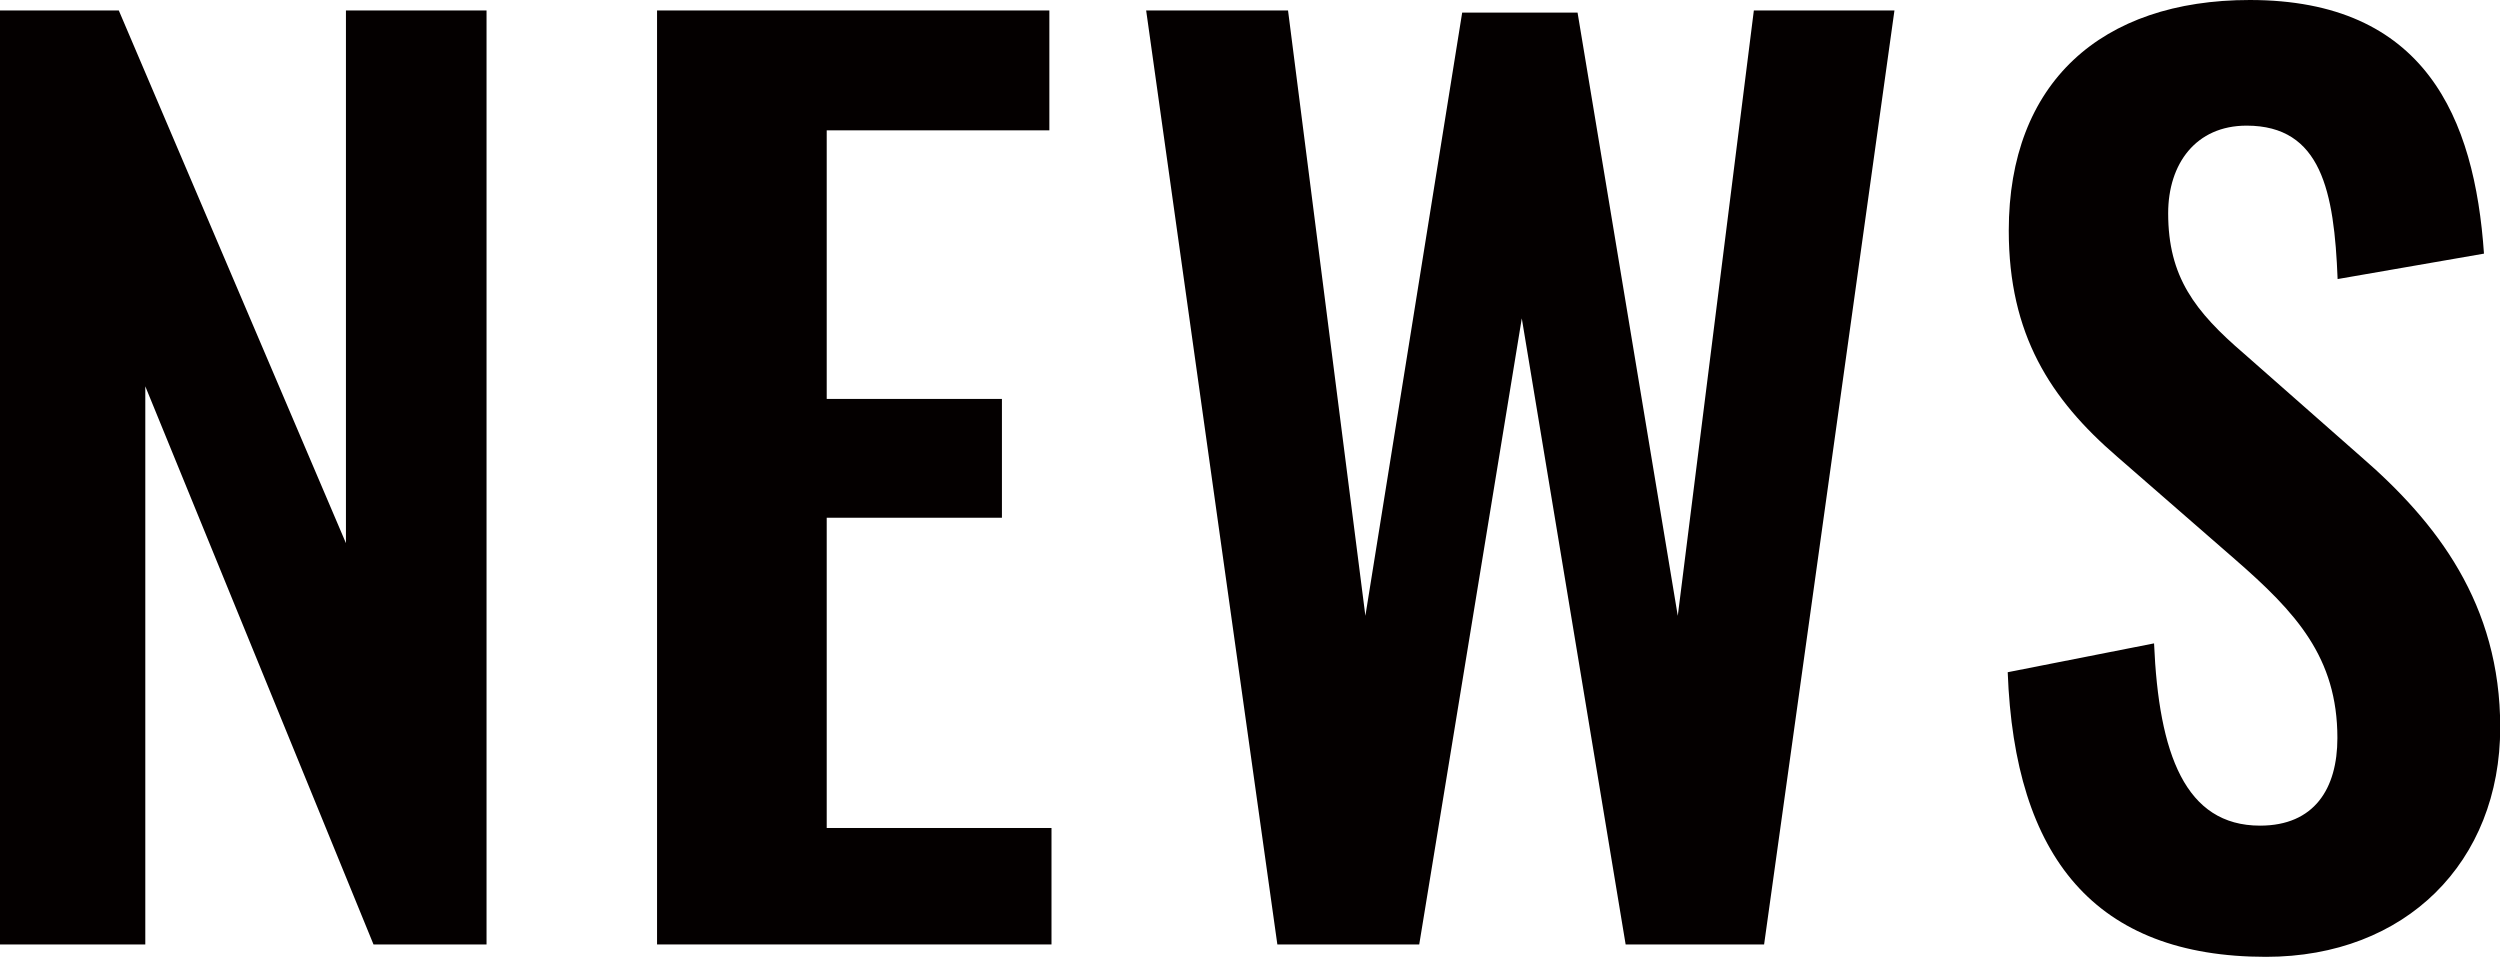
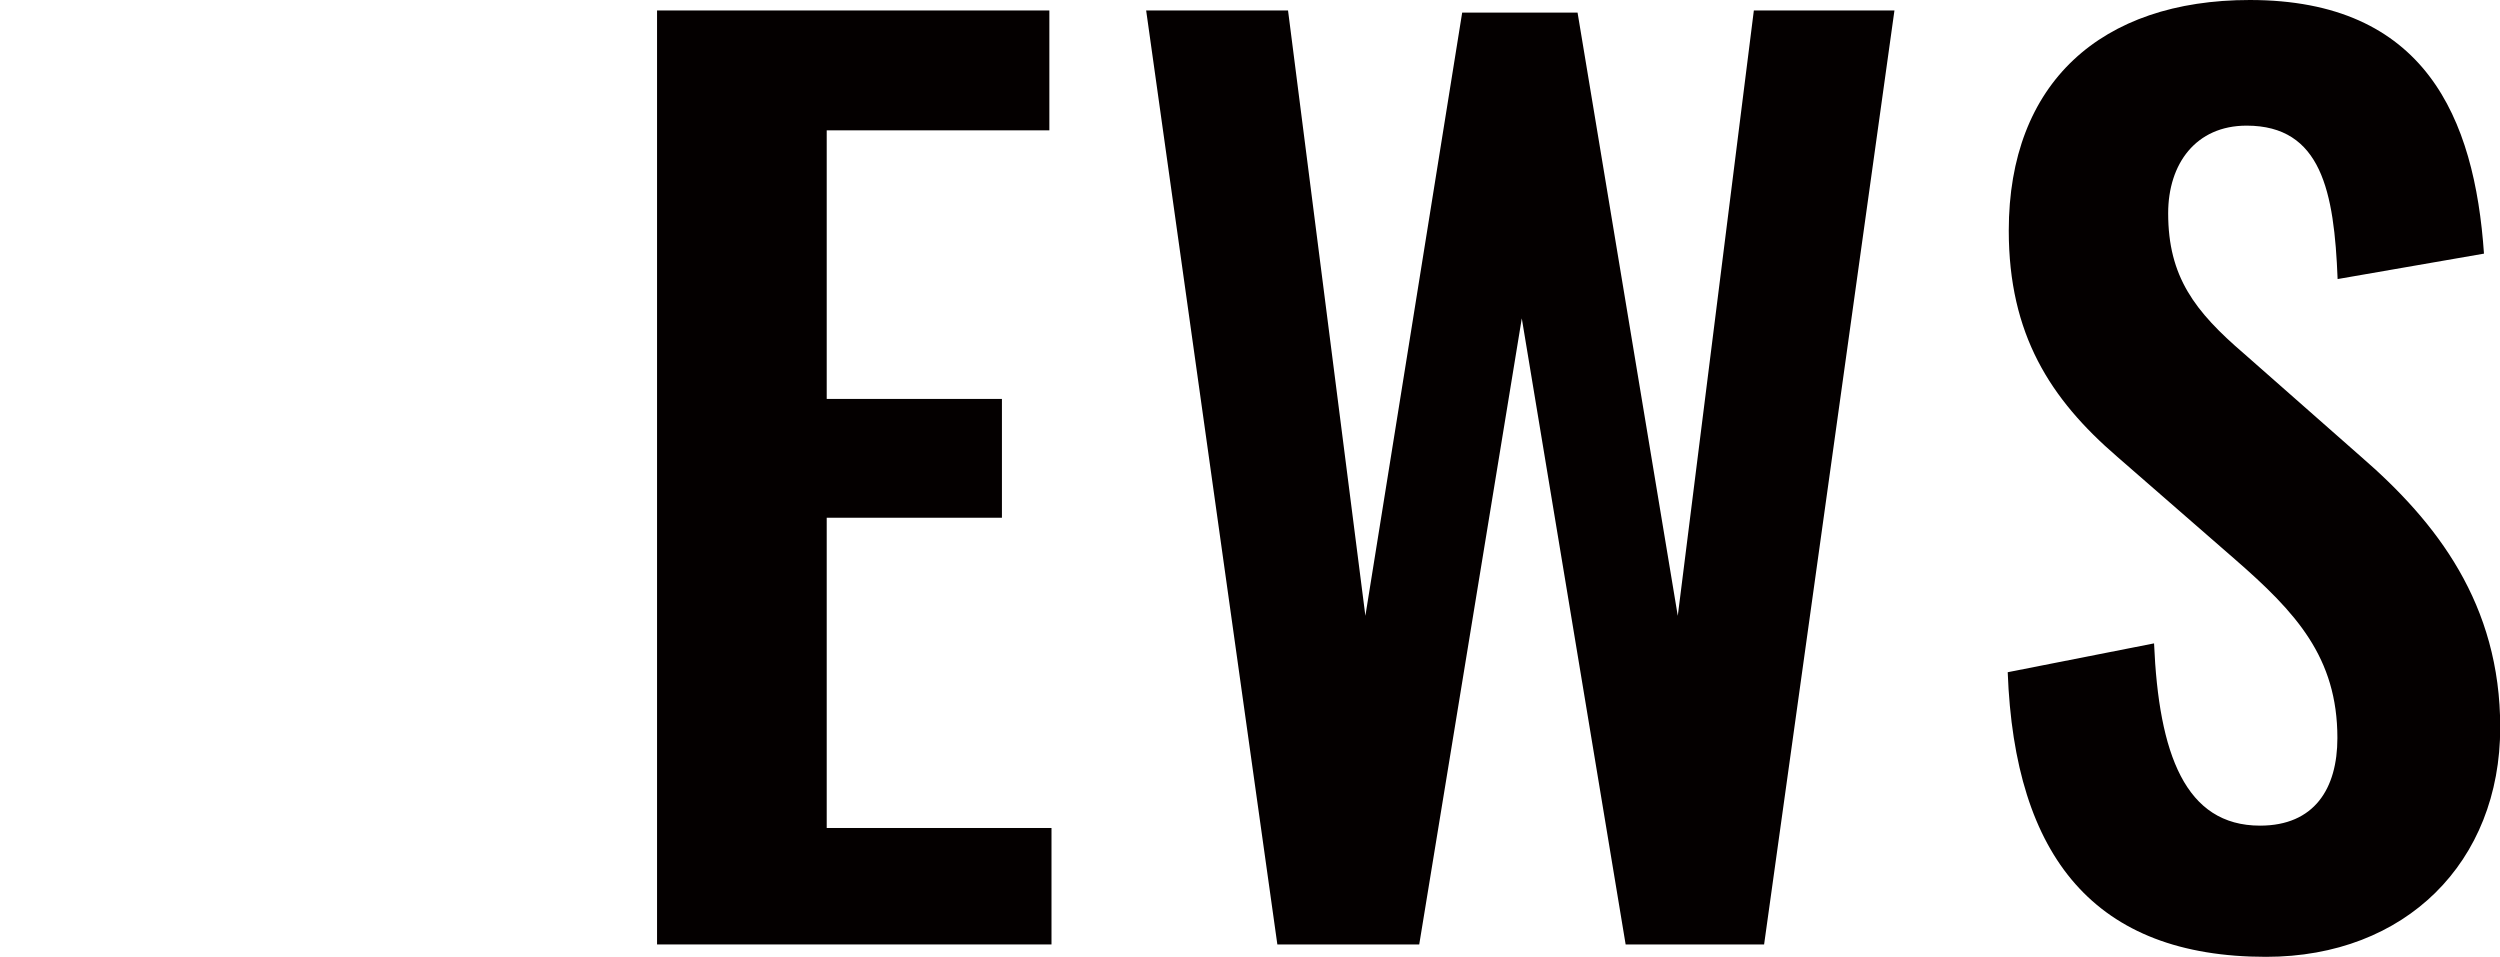
<svg xmlns="http://www.w3.org/2000/svg" id="_レイヤー_2" data-name="レイヤー 2" viewBox="0 0 117 44.79">
  <defs>
    <style>
      .cls-1 {
        fill: #040000;
      }
    </style>
  </defs>
  <g id="_レイヤー_1-2" data-name="レイヤー 1">
    <g>
-       <path class="cls-1" d="M0,.49h5.56l10.63,24.93V.49h6.58v43.71h-5.29L6.8,18.08v26.12H0V.49Z" />
      <path class="cls-1" d="M30.76.49h18.35v5.61h-10.42v12.57h8.2v5.56h-8.2v14.52h10.52v5.45h-18.46V.49Z" />
      <path class="cls-1" d="M53.64.49h6.64l3.62,28.33L68.43.59h5.4l4.69,28.23L82.08.49h6.58l-6.1,43.71h-6.48l-4.86-29.3-4.8,29.3h-6.64L53.64.49Z" />
      <path class="cls-1" d="M93.96,31.46l6.85-1.35c.22,5.18,1.46,8.53,4.96,8.53,2.54,0,3.62-1.73,3.62-4.1,0-3.78-1.94-5.88-4.8-8.37l-5.51-4.8c-3.13-2.7-5.07-5.72-5.07-10.58,0-6.91,4.32-10.79,11.28-10.79,8.2,0,10.52,5.5,10.96,11.87l-6.85,1.19c-.16-4.1-.76-7.18-4.26-7.18-2.37,0-3.67,1.78-3.67,4.1,0,2.97,1.24,4.59,3.56,6.58l5.45,4.8c3.56,3.08,6.53,6.91,6.53,12.68,0,6.31-4.43,10.74-10.96,10.74-7.99,0-11.77-4.64-12.09-13.33Z" />
    </g>
  </g>
</svg>